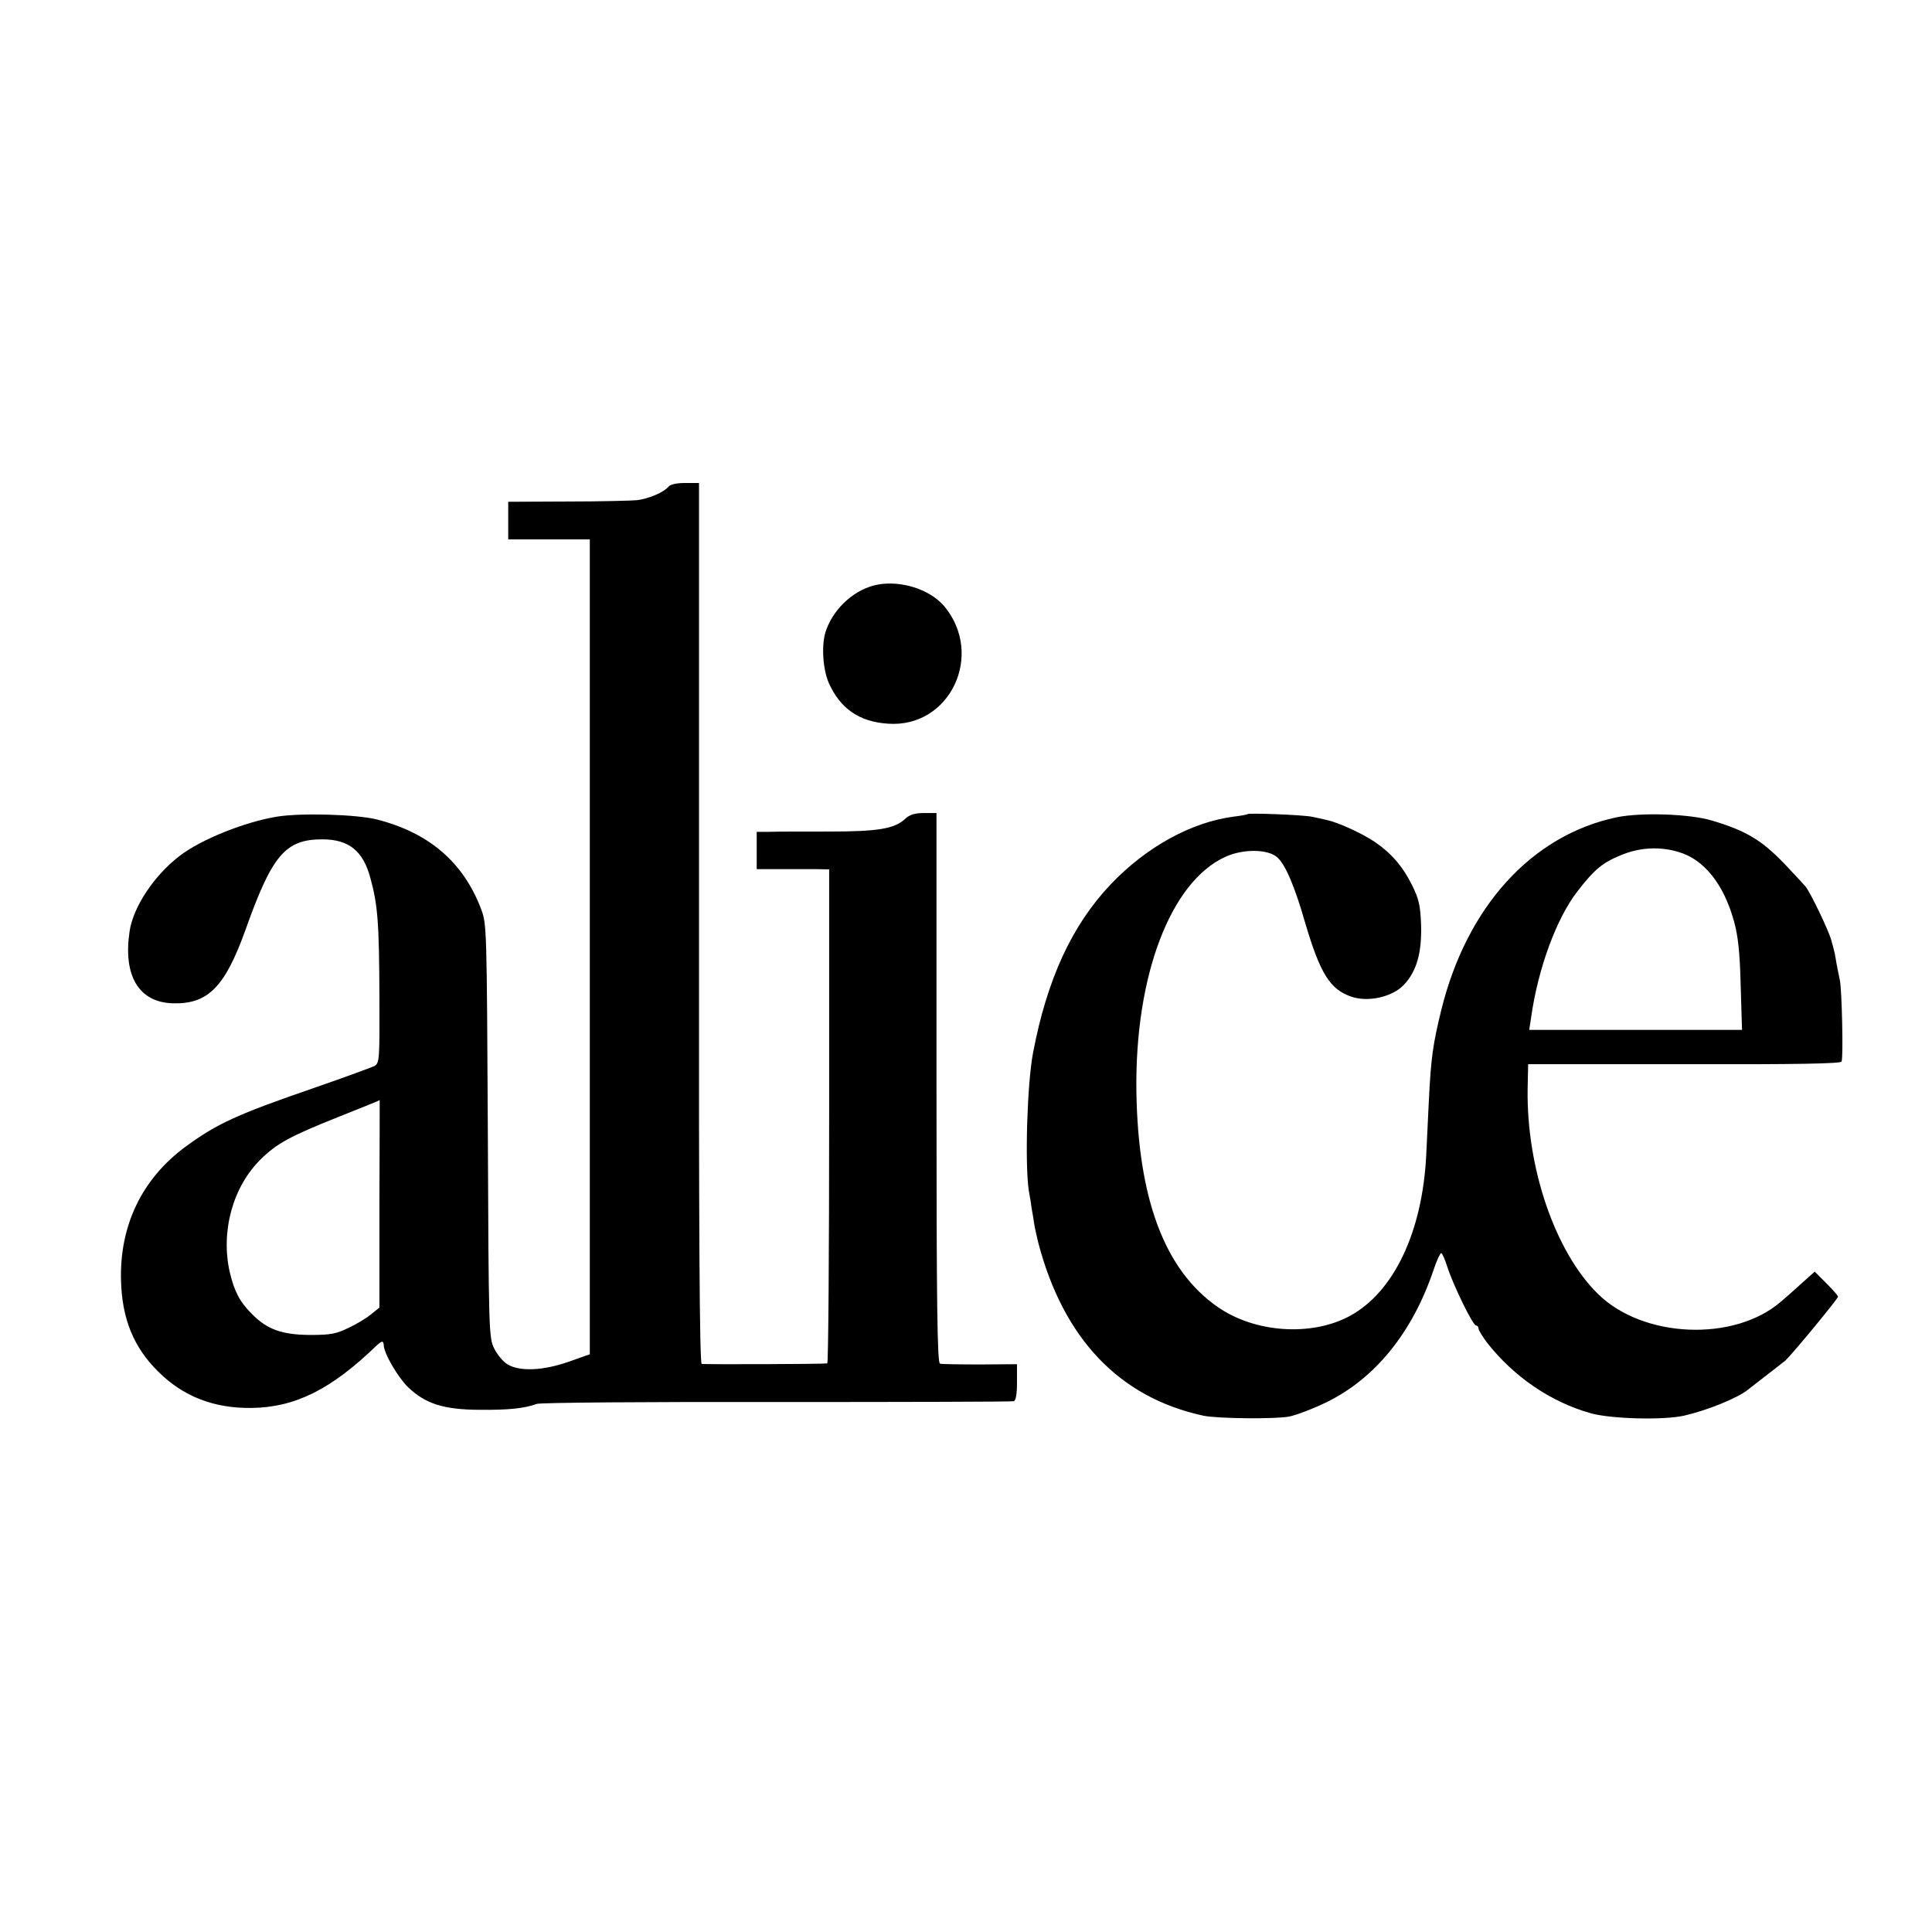
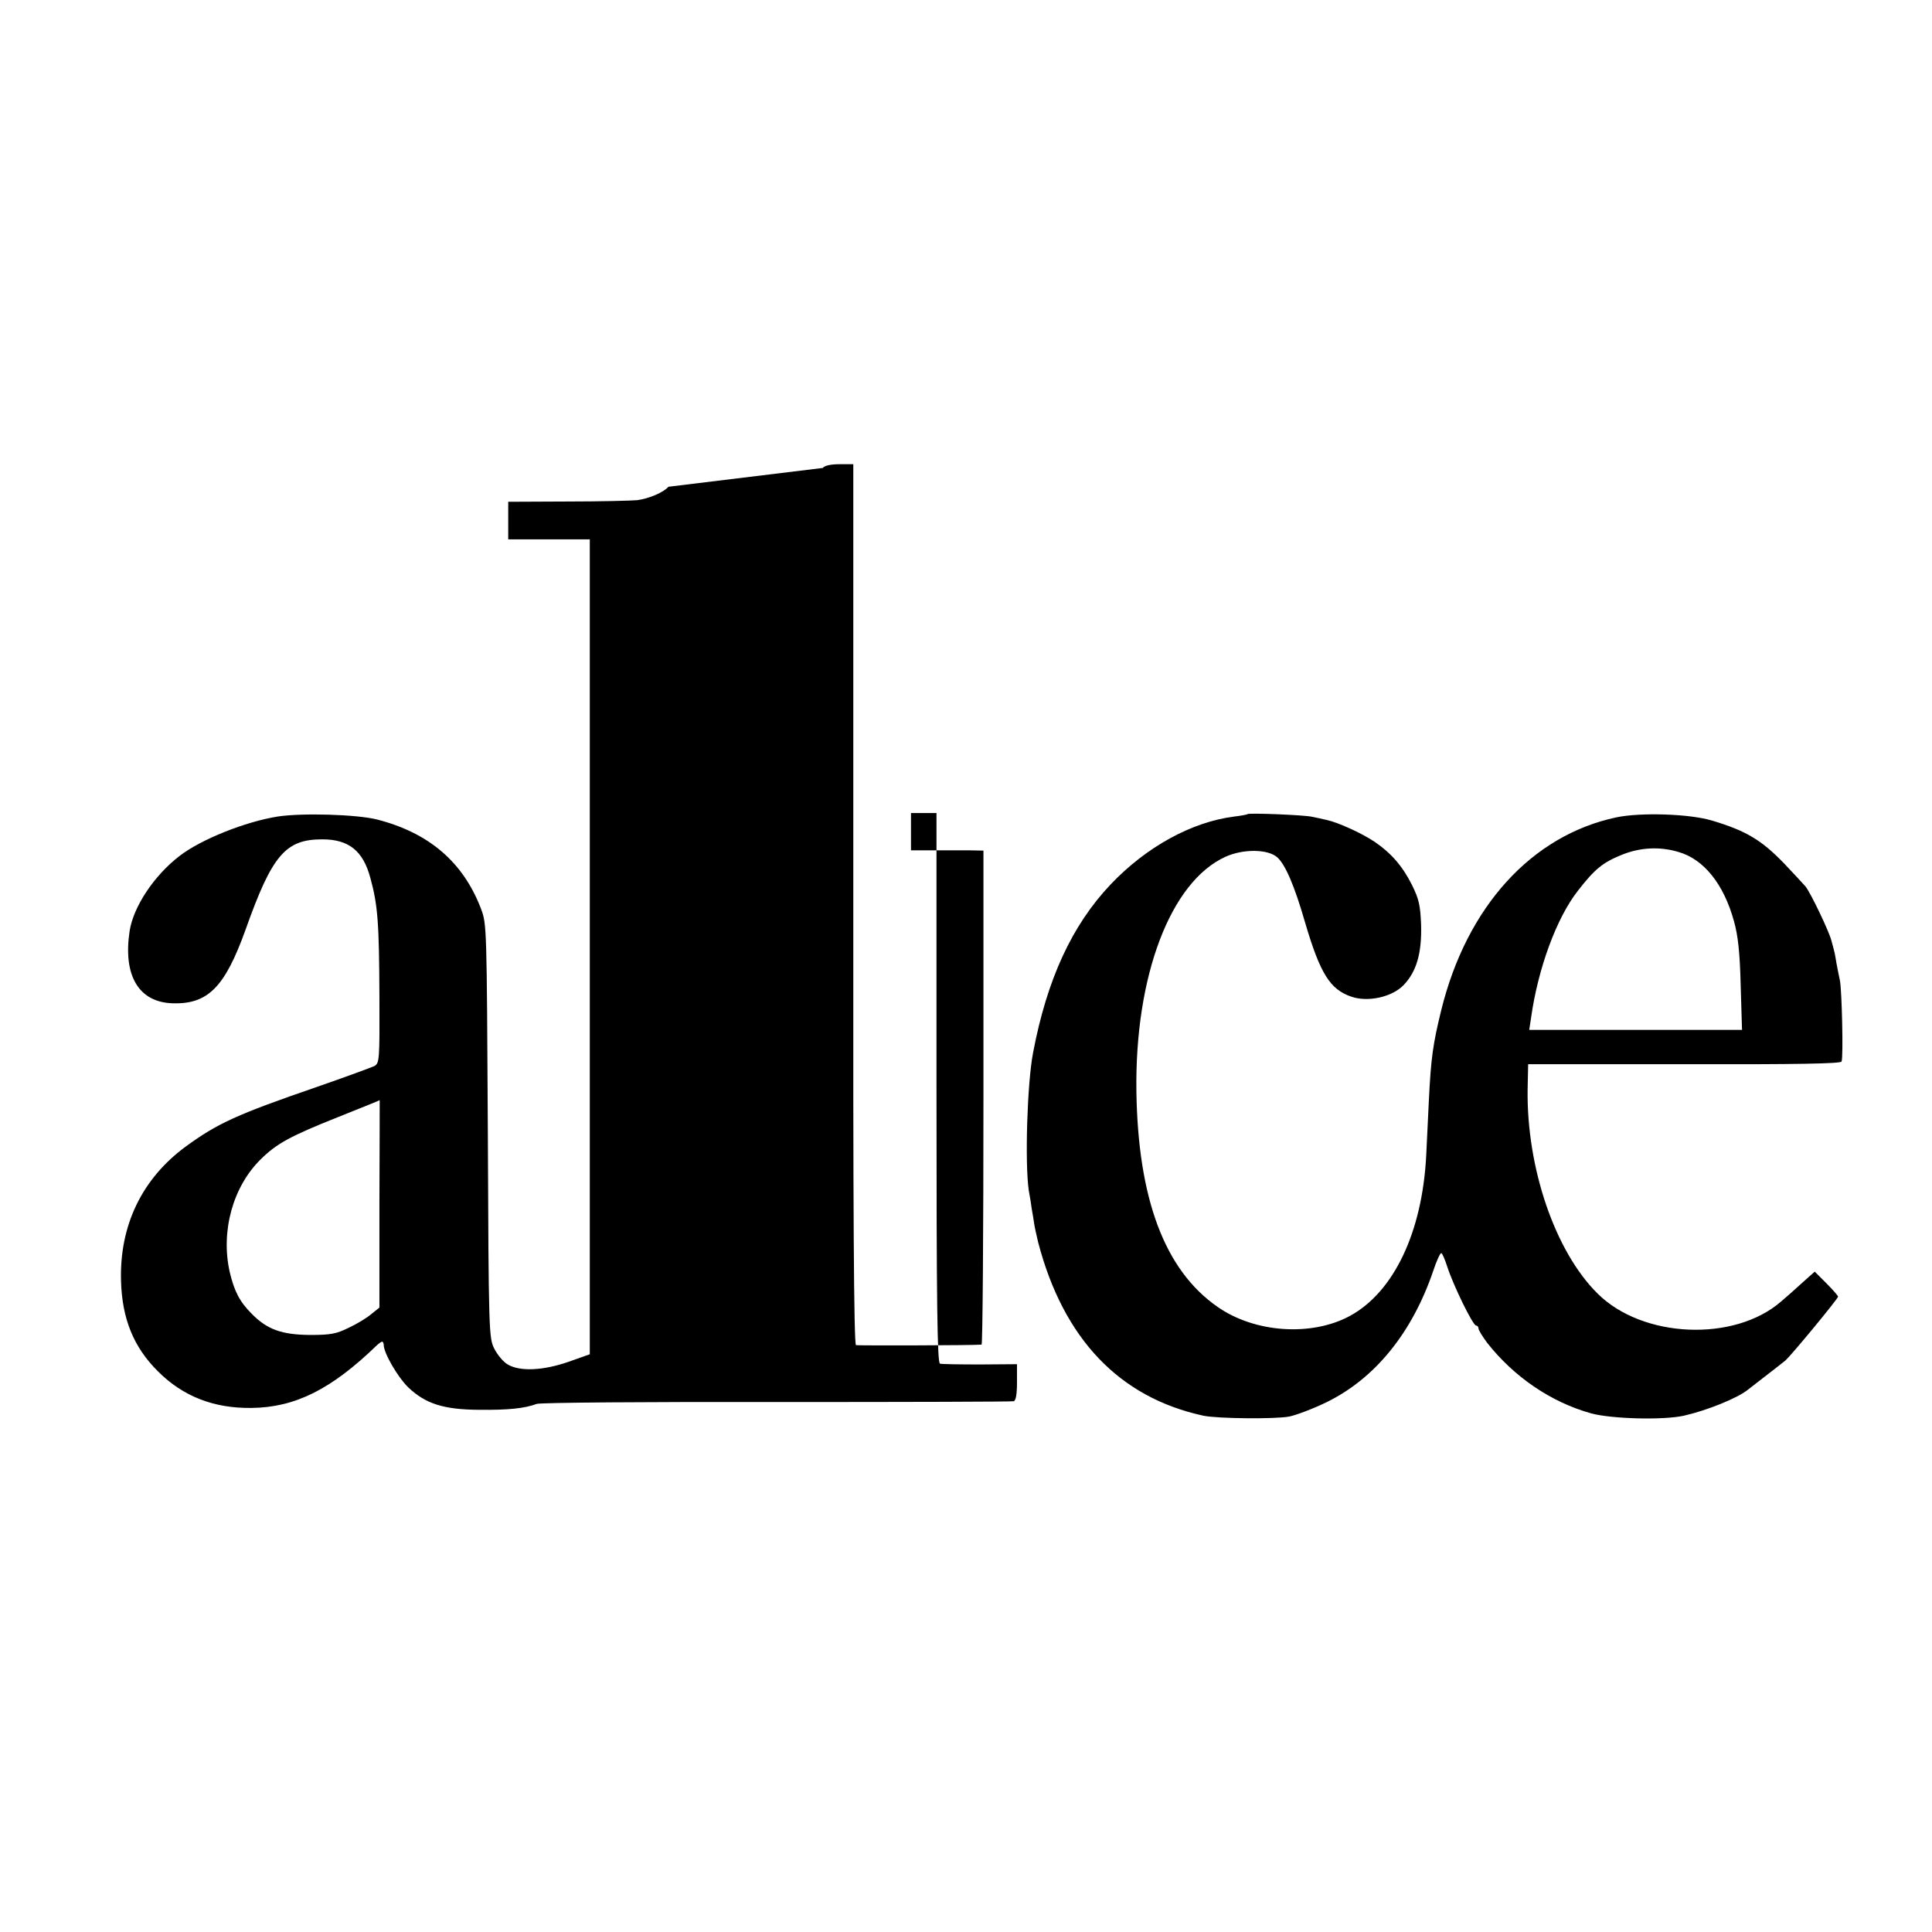
<svg xmlns="http://www.w3.org/2000/svg" version="1.0" width="720pt" height="720pt" viewBox="0 0 720 720" preserveAspectRatio="xMidYMid meet">
  <g transform="translate(0,720) scale(0.1,-0.1)" fill="#000000" stroke="none">
-     <path d="M2491 5386 c-18 -21 -72 -44 -116 -50 -22 -2 -139 -5 -260 -5 l-221 -1 0 -70 0 -70 152 0 152 0 0 -1519 0 -1518 -79 -28 c-95 -33 -181 -37 -227 -10 -17 10 -39 37 -50 59 -20 40 -21 59 -24 811 -4 759 -4 771 -25 827 -66 174 -193 284 -388 334 -76 19 -279 25 -370 11 -120 -19 -286 -85 -366 -147 -95 -73 -172 -189 -186 -280 -25 -166 34 -265 160 -269 132 -4 195 60 272 274 99 279 149 337 286 337 99 0 152 -43 179 -143 28 -102 33 -167 34 -447 1 -234 0 -244 -19 -255 -11 -5 -108 -41 -215 -78 -296 -102 -369 -135 -488 -222 -163 -120 -247 -294 -241 -501 4 -141 47 -247 138 -337 93 -93 208 -138 349 -136 162 2 297 69 468 235 7 6 15 12 18 12 3 0 6 -6 6 -12 0 -31 53 -121 91 -158 65 -62 133 -83 264 -84 110 -1 169 5 215 22 14 5 410 8 895 7 479 0 876 1 883 3 8 3 12 26 12 71 l0 67 -137 -1 c-76 0 -144 1 -150 3 -10 3 -13 218 -13 1028 l0 1024 -47 0 c-33 0 -53 -6 -69 -21 -40 -38 -102 -48 -287 -48 -94 0 -193 0 -219 -1 l-48 0 0 -69 0 -70 83 0 c45 0 106 0 135 0 l52 -1 0 -920 c0 -506 -3 -920 -7 -921 -22 -3 -460 -4 -468 -2 -8 3 -11 516 -10 1643 l0 1640 -51 0 c-32 0 -56 -5 -63 -14z m-1077 -2672 l0 -387 -30 -24 c-16 -14 -54 -37 -84 -51 -47 -23 -67 -27 -145 -27 -105 1 -159 20 -217 79 -45 45 -65 84 -82 156 -34 152 12 318 116 420 60 59 110 86 288 157 85 34 155 62 155 63 0 0 0 -174 -1 -386z" />
-     <path d="M3269 5021 c-81 -16 -158 -83 -189 -166 -20 -50 -15 -146 9 -201 43 -95 113 -144 221 -151 231 -16 360 258 208 439 -54 62 -160 96 -249 79z" />
+     <path d="M2491 5386 c-18 -21 -72 -44 -116 -50 -22 -2 -139 -5 -260 -5 l-221 -1 0 -70 0 -70 152 0 152 0 0 -1519 0 -1518 -79 -28 c-95 -33 -181 -37 -227 -10 -17 10 -39 37 -50 59 -20 40 -21 59 -24 811 -4 759 -4 771 -25 827 -66 174 -193 284 -388 334 -76 19 -279 25 -370 11 -120 -19 -286 -85 -366 -147 -95 -73 -172 -189 -186 -280 -25 -166 34 -265 160 -269 132 -4 195 60 272 274 99 279 149 337 286 337 99 0 152 -43 179 -143 28 -102 33 -167 34 -447 1 -234 0 -244 -19 -255 -11 -5 -108 -41 -215 -78 -296 -102 -369 -135 -488 -222 -163 -120 -247 -294 -241 -501 4 -141 47 -247 138 -337 93 -93 208 -138 349 -136 162 2 297 69 468 235 7 6 15 12 18 12 3 0 6 -6 6 -12 0 -31 53 -121 91 -158 65 -62 133 -83 264 -84 110 -1 169 5 215 22 14 5 410 8 895 7 479 0 876 1 883 3 8 3 12 26 12 71 l0 67 -137 -1 c-76 0 -144 1 -150 3 -10 3 -13 218 -13 1028 l0 1024 -47 0 l-48 0 0 -69 0 -70 83 0 c45 0 106 0 135 0 l52 -1 0 -920 c0 -506 -3 -920 -7 -921 -22 -3 -460 -4 -468 -2 -8 3 -11 516 -10 1643 l0 1640 -51 0 c-32 0 -56 -5 -63 -14z m-1077 -2672 l0 -387 -30 -24 c-16 -14 -54 -37 -84 -51 -47 -23 -67 -27 -145 -27 -105 1 -159 20 -217 79 -45 45 -65 84 -82 156 -34 152 12 318 116 420 60 59 110 86 288 157 85 34 155 62 155 63 0 0 0 -174 -1 -386z" />
    <path d="M4649 4166 c-2 -2 -24 -6 -49 -9 -159 -20 -328 -113 -461 -253 -144 -152 -237 -353 -289 -627 -22 -114 -31 -412 -16 -514 4 -21 9 -51 11 -68 3 -16 7 -41 9 -55 2 -14 9 -45 15 -70 94 -359 302 -578 616 -646 53 -11 269 -13 320 -3 28 6 91 30 140 54 179 88 317 257 396 488 12 37 26 67 30 67 4 0 14 -24 23 -52 22 -68 95 -218 107 -218 5 0 9 -5 9 -11 0 -6 15 -30 32 -53 100 -127 237 -221 387 -263 76 -21 269 -26 346 -9 88 20 201 66 239 97 6 5 36 28 67 52 30 23 63 49 73 57 24 22 196 230 196 238 -1 4 -20 26 -44 50 l-43 43 -46 -41 c-25 -23 -61 -55 -79 -70 -174 -152 -516 -138 -684 29 -159 157 -265 469 -261 761 l2 94 582 0 c423 -1 583 2 586 10 7 17 1 265 -6 301 -4 17 -9 46 -13 65 -6 37 -6 38 -19 85 -9 35 -76 175 -96 201 -8 9 -43 47 -79 85 -86 89 -143 123 -270 161 -83 25 -264 31 -356 12 -316 -67 -558 -333 -653 -719 -31 -127 -38 -176 -46 -335 -3 -58 -7 -151 -10 -208 -15 -285 -121 -507 -284 -596 -144 -78 -356 -63 -494 34 -197 137 -296 403 -302 803 -6 430 127 781 332 874 66 30 158 29 193 -2 30 -27 64 -105 104 -244 56 -190 93 -248 171 -275 62 -22 153 -2 196 43 48 50 68 119 65 225 -3 73 -8 95 -34 148 -35 70 -78 119 -138 160 -47 32 -137 73 -179 82 -16 4 -41 9 -55 12 -30 7 -235 15 -241 10z m1606 -141 c95 -27 169 -120 207 -258 15 -53 22 -116 25 -239 l5 -166 -396 0 -397 0 7 46 c26 184 95 371 174 472 63 81 92 105 163 134 69 28 142 32 212 11z" />
  </g>
</svg>